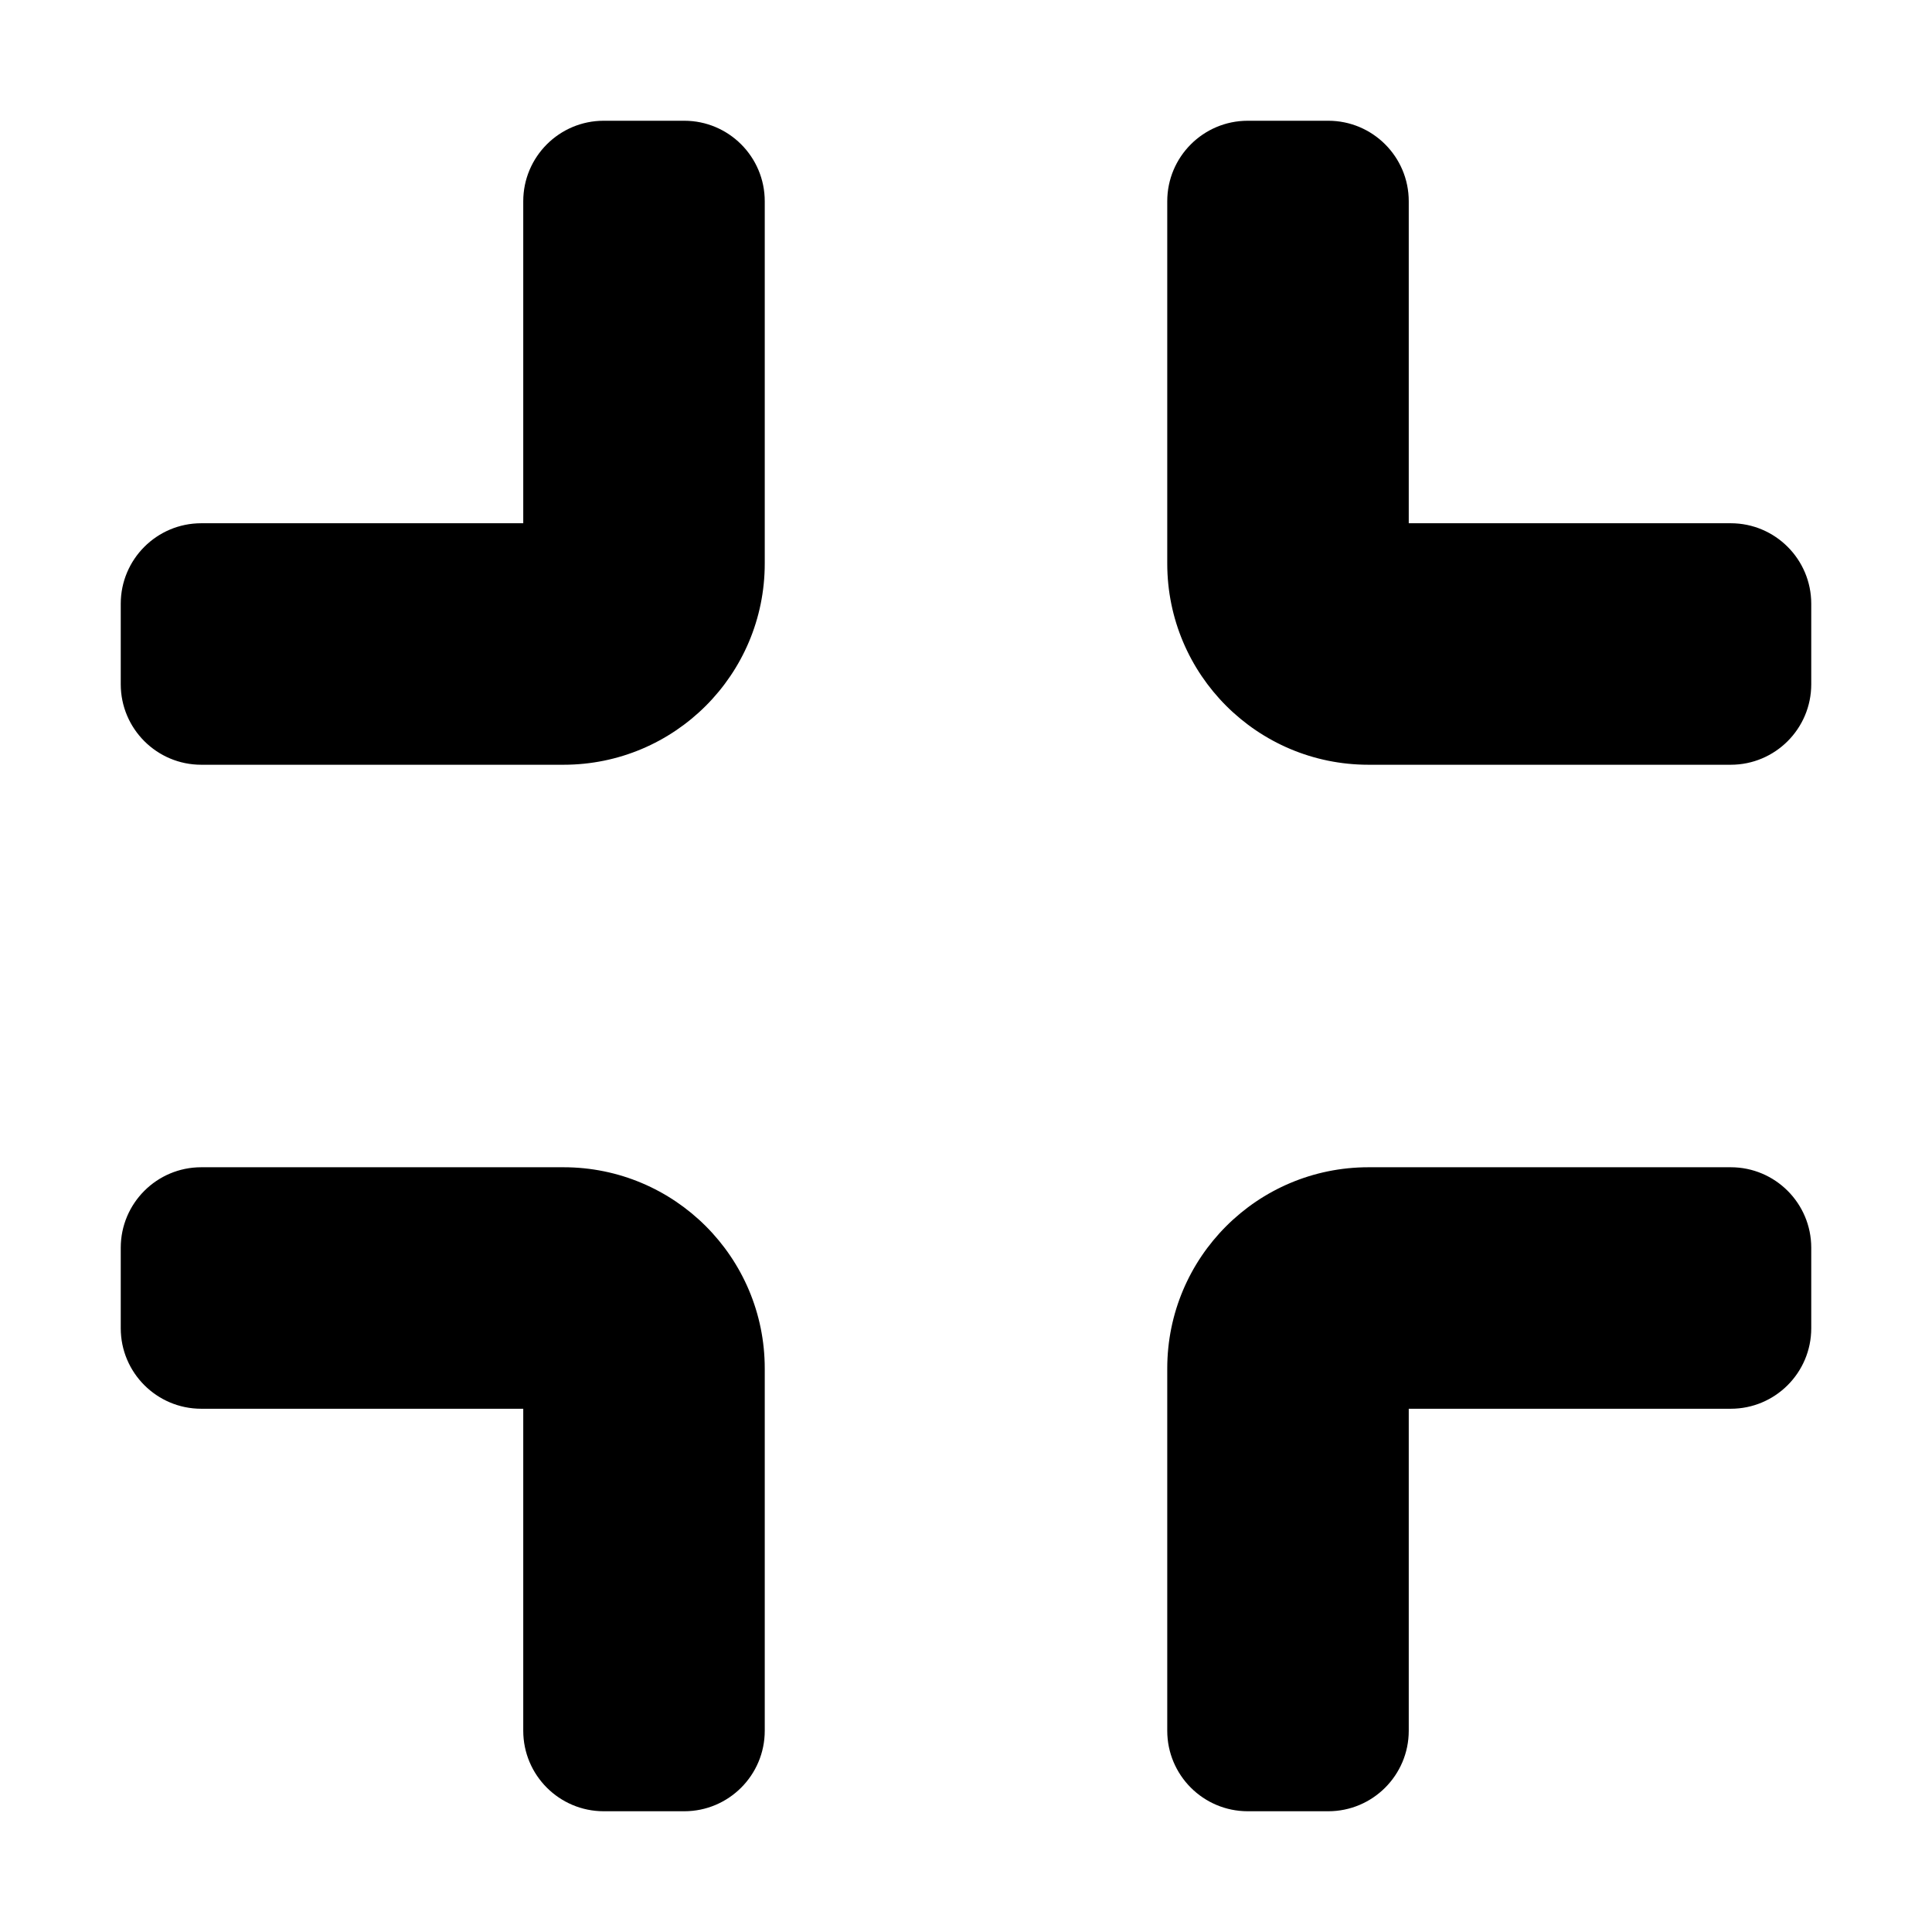
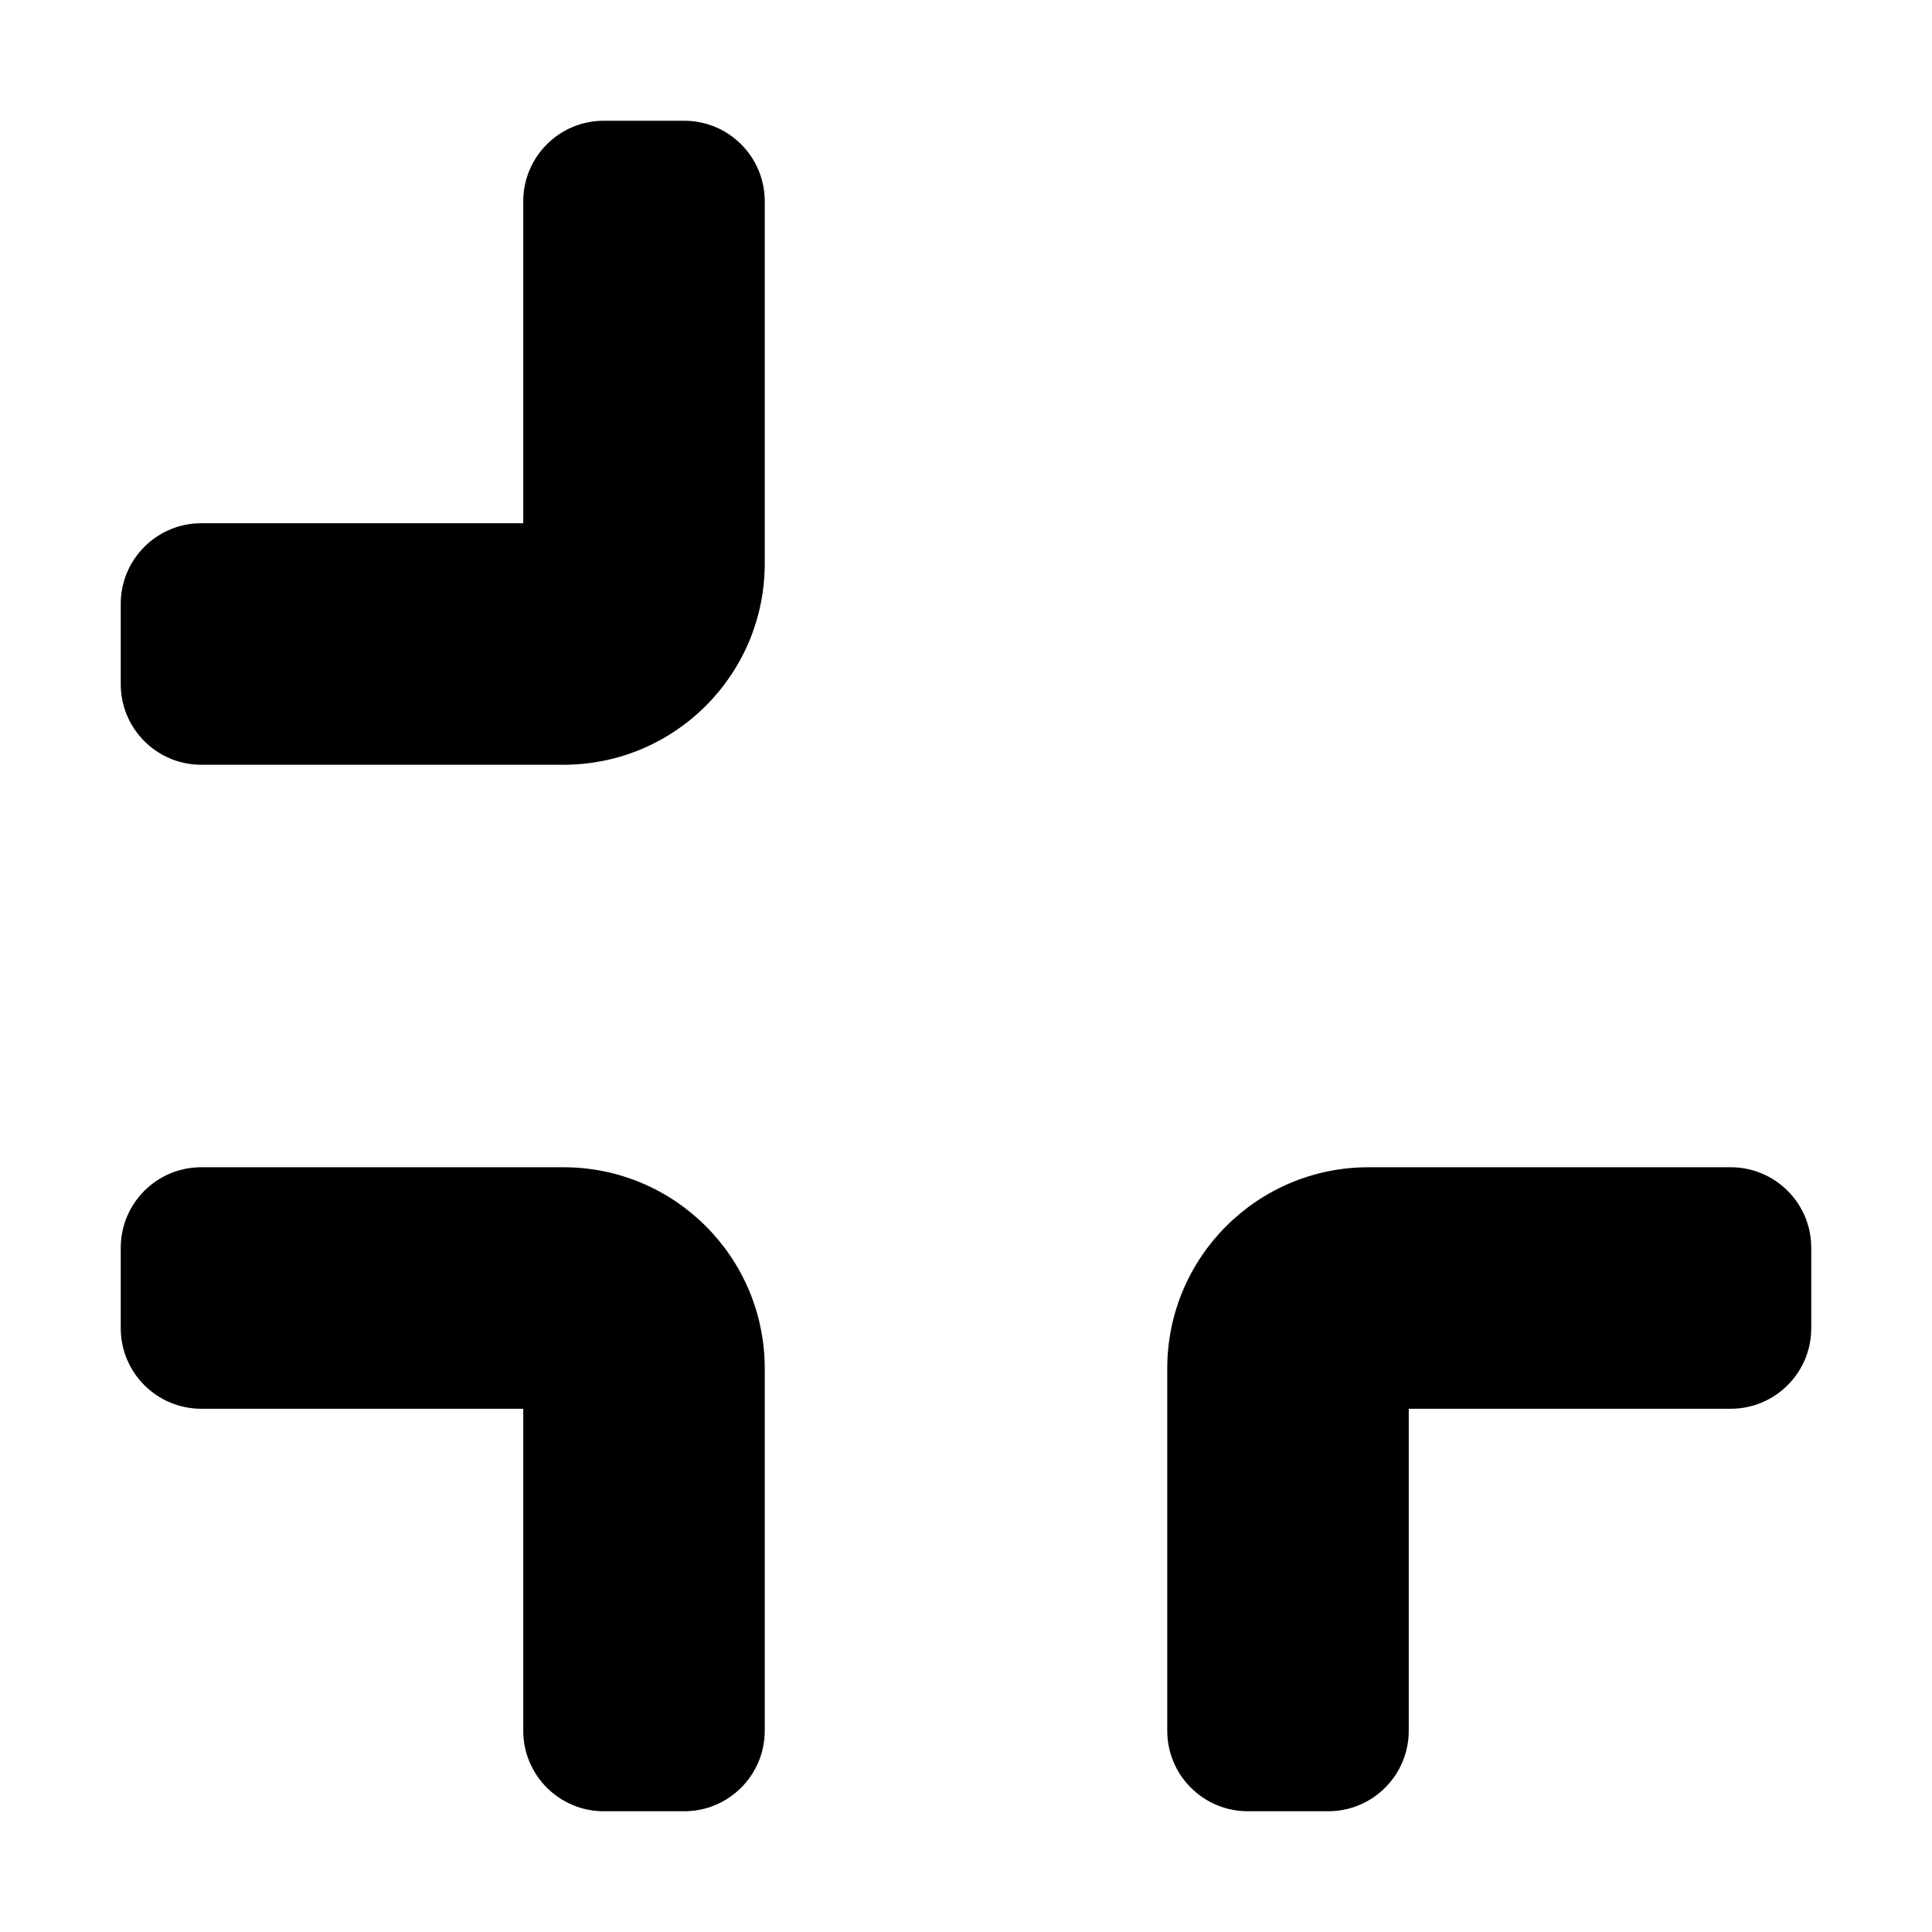
<svg xmlns="http://www.w3.org/2000/svg" width="800px" height="800px" viewBox="0 0 24 24" fill="none">
  <path d="M7 9.5C8.381 9.5 9.5 8.381 9.5 7V2.5C9.5 1.948 9.052 1.5 8.5 1.5H7.5C6.948 1.5 6.5 1.948 6.5 2.5V6.5H2.5C1.948 6.5 1.5 6.948 1.5 7.5V8.5C1.5 9.052 1.948 9.5 2.5 9.5H7Z" fill="#000000" />
-   <path d="M17 9.5C15.619 9.5 14.5 8.381 14.5 7V2.5C14.5 1.948 14.948 1.5 15.5 1.5H16.5C17.052 1.5 17.5 1.948 17.5 2.5V6.5H21.5C22.052 6.5 22.5 6.948 22.5 7.5V8.5C22.5 9.052 22.052 9.5 21.5 9.5H17Z" fill="#000000" />
  <path d="M17 14.5C15.619 14.5 14.5 15.619 14.5 17V21.5C14.5 22.052 14.948 22.5 15.5 22.5H16.5C17.052 22.5 17.5 22.052 17.5 21.5V17.5H21.5C22.052 17.5 22.5 17.052 22.5 16.5V15.5C22.5 14.948 22.052 14.5 21.5 14.5H17Z" fill="#000000" />
-   <path d="M9.5 17C9.5 15.619 8.381 14.5 7 14.5H2.5C1.948 14.5 1.5 14.948 1.5 15.5V16.5C1.5 17.052 1.948 17.5 2.5 17.5H6.5V21.5C6.5 22.052 6.948 22.5 7.5 22.5H8.5C9.052 22.5 9.5 22.052 9.5 21.5V17Z" fill="#000000" />
+   <path d="M9.5 17C9.5 15.619 8.381 14.5 7 14.5H2.5C1.948 14.5 1.5 14.948 1.5 15.5V16.5C1.5 17.052 1.948 17.5 2.5 17.5H6.5V21.5C6.5 22.052 6.948 22.5 7.5 22.5H8.5C9.052 22.5 9.5 22.052 9.5 21.5Z" fill="#000000" />
</svg>